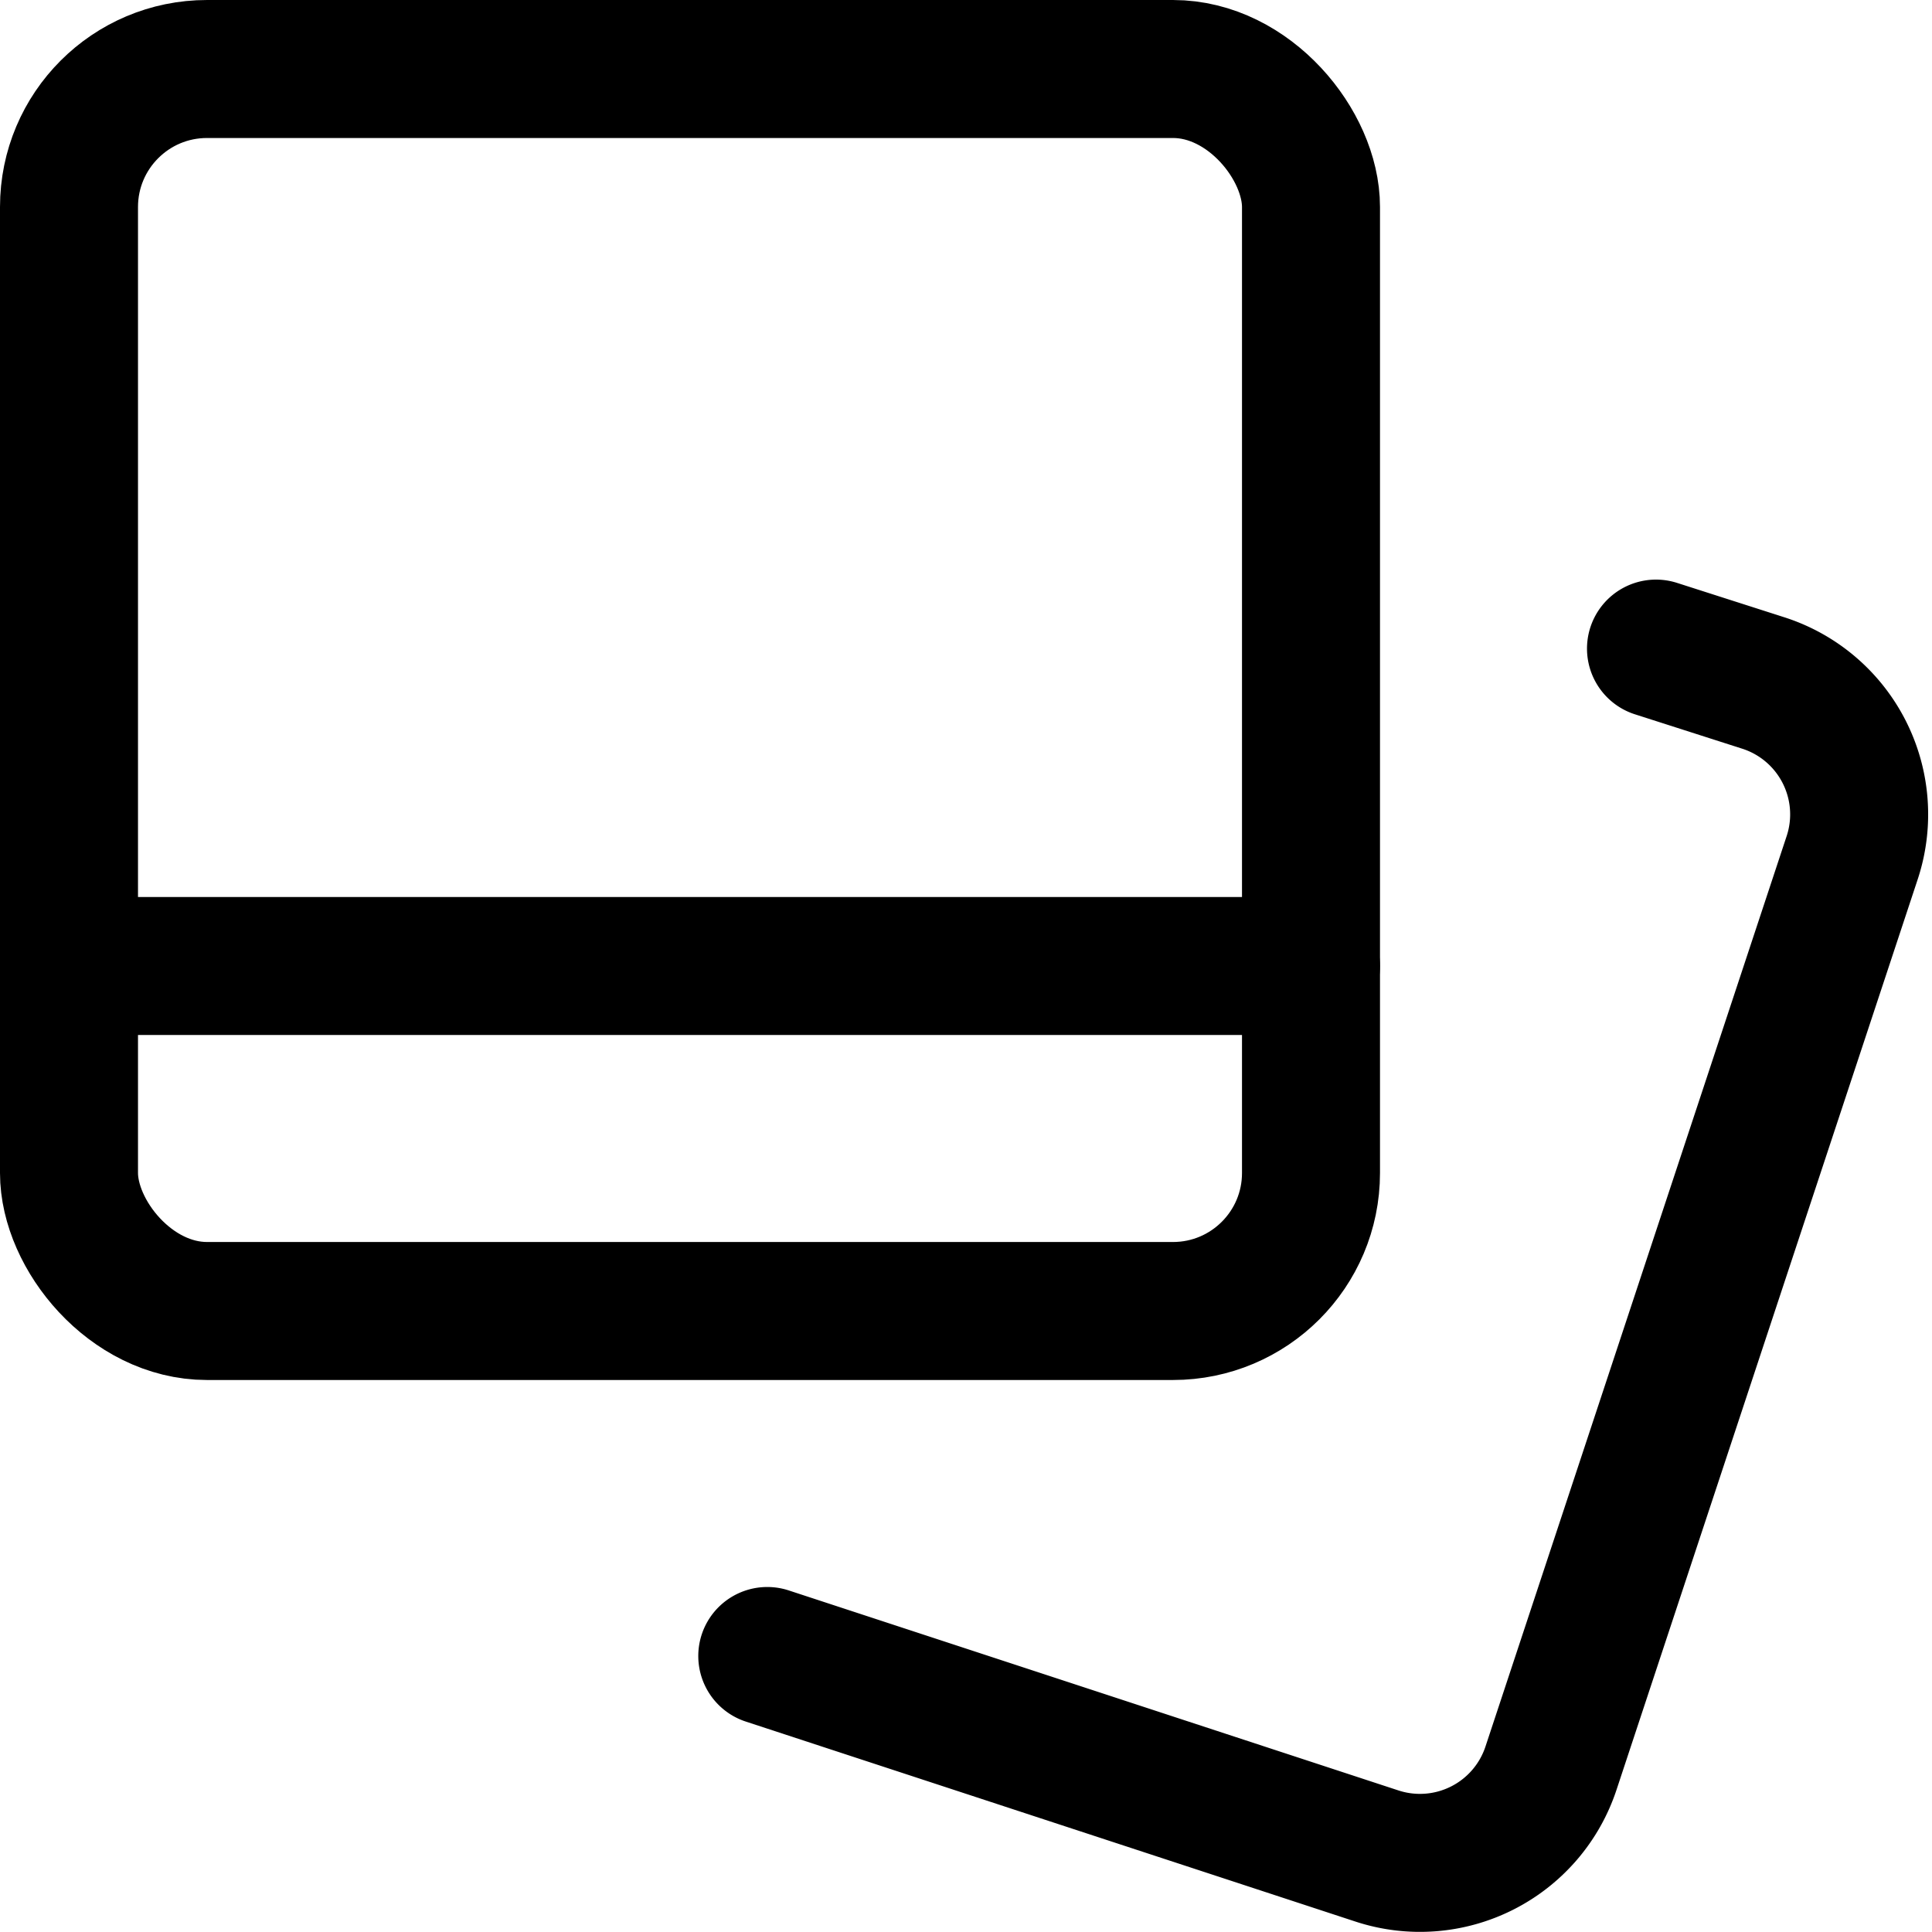
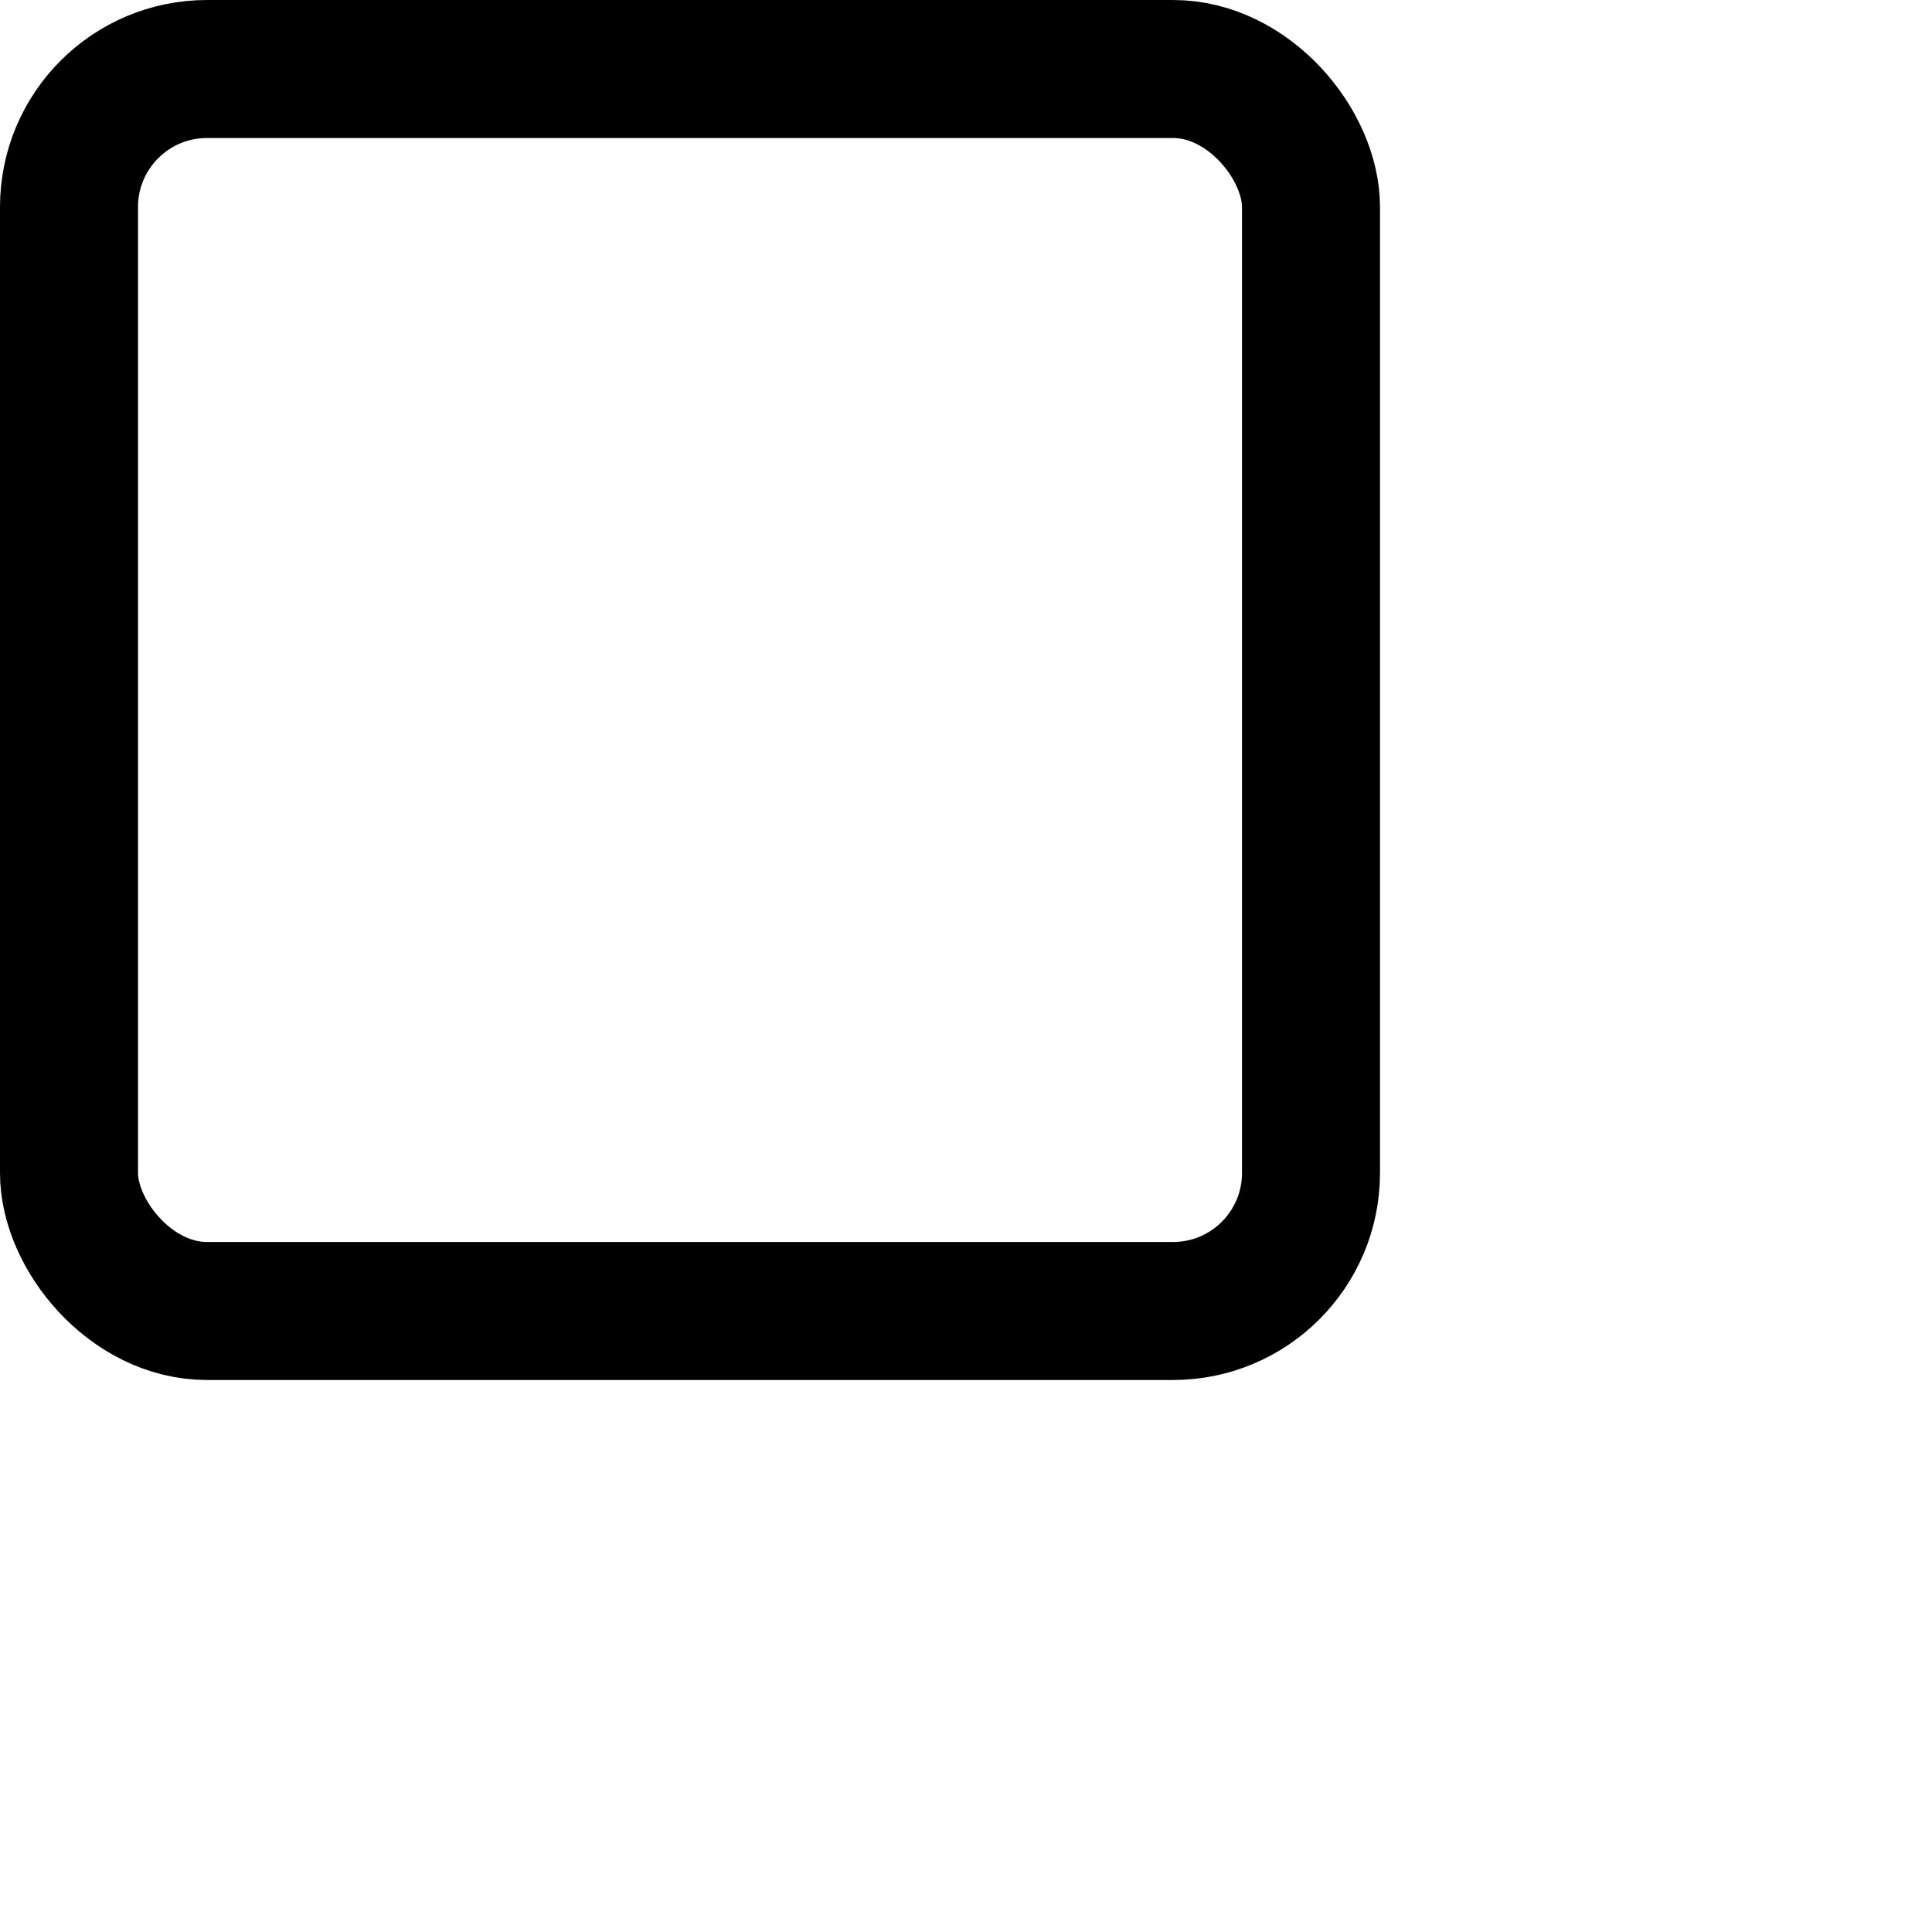
<svg xmlns="http://www.w3.org/2000/svg" viewBox="0 0 14 14">
  <g transform="matrix(1,0,0,1,0,0)">
    <g>
      <rect x="0.5" y="0.5" width="9" height="9" rx="1" transform="translate(10 10) rotate(180)" style="fill: none;stroke: #000000;stroke-linecap: round;stroke-linejoin: round" />
-       <path d="M12,4.7l.78.25a1,1,0,0,1,.64,1.27l-2.18,6.59a1,1,0,0,1-1.26.64L5.56,12" style="fill: none;stroke: #000000;stroke-linecap: round;stroke-linejoin: round" />
-       <line x1="0.5" y1="7" x2="9.5" y2="7" style="fill: none;stroke: #000000;stroke-linecap: round;stroke-linejoin: round" />
    </g>
  </g>
</svg>